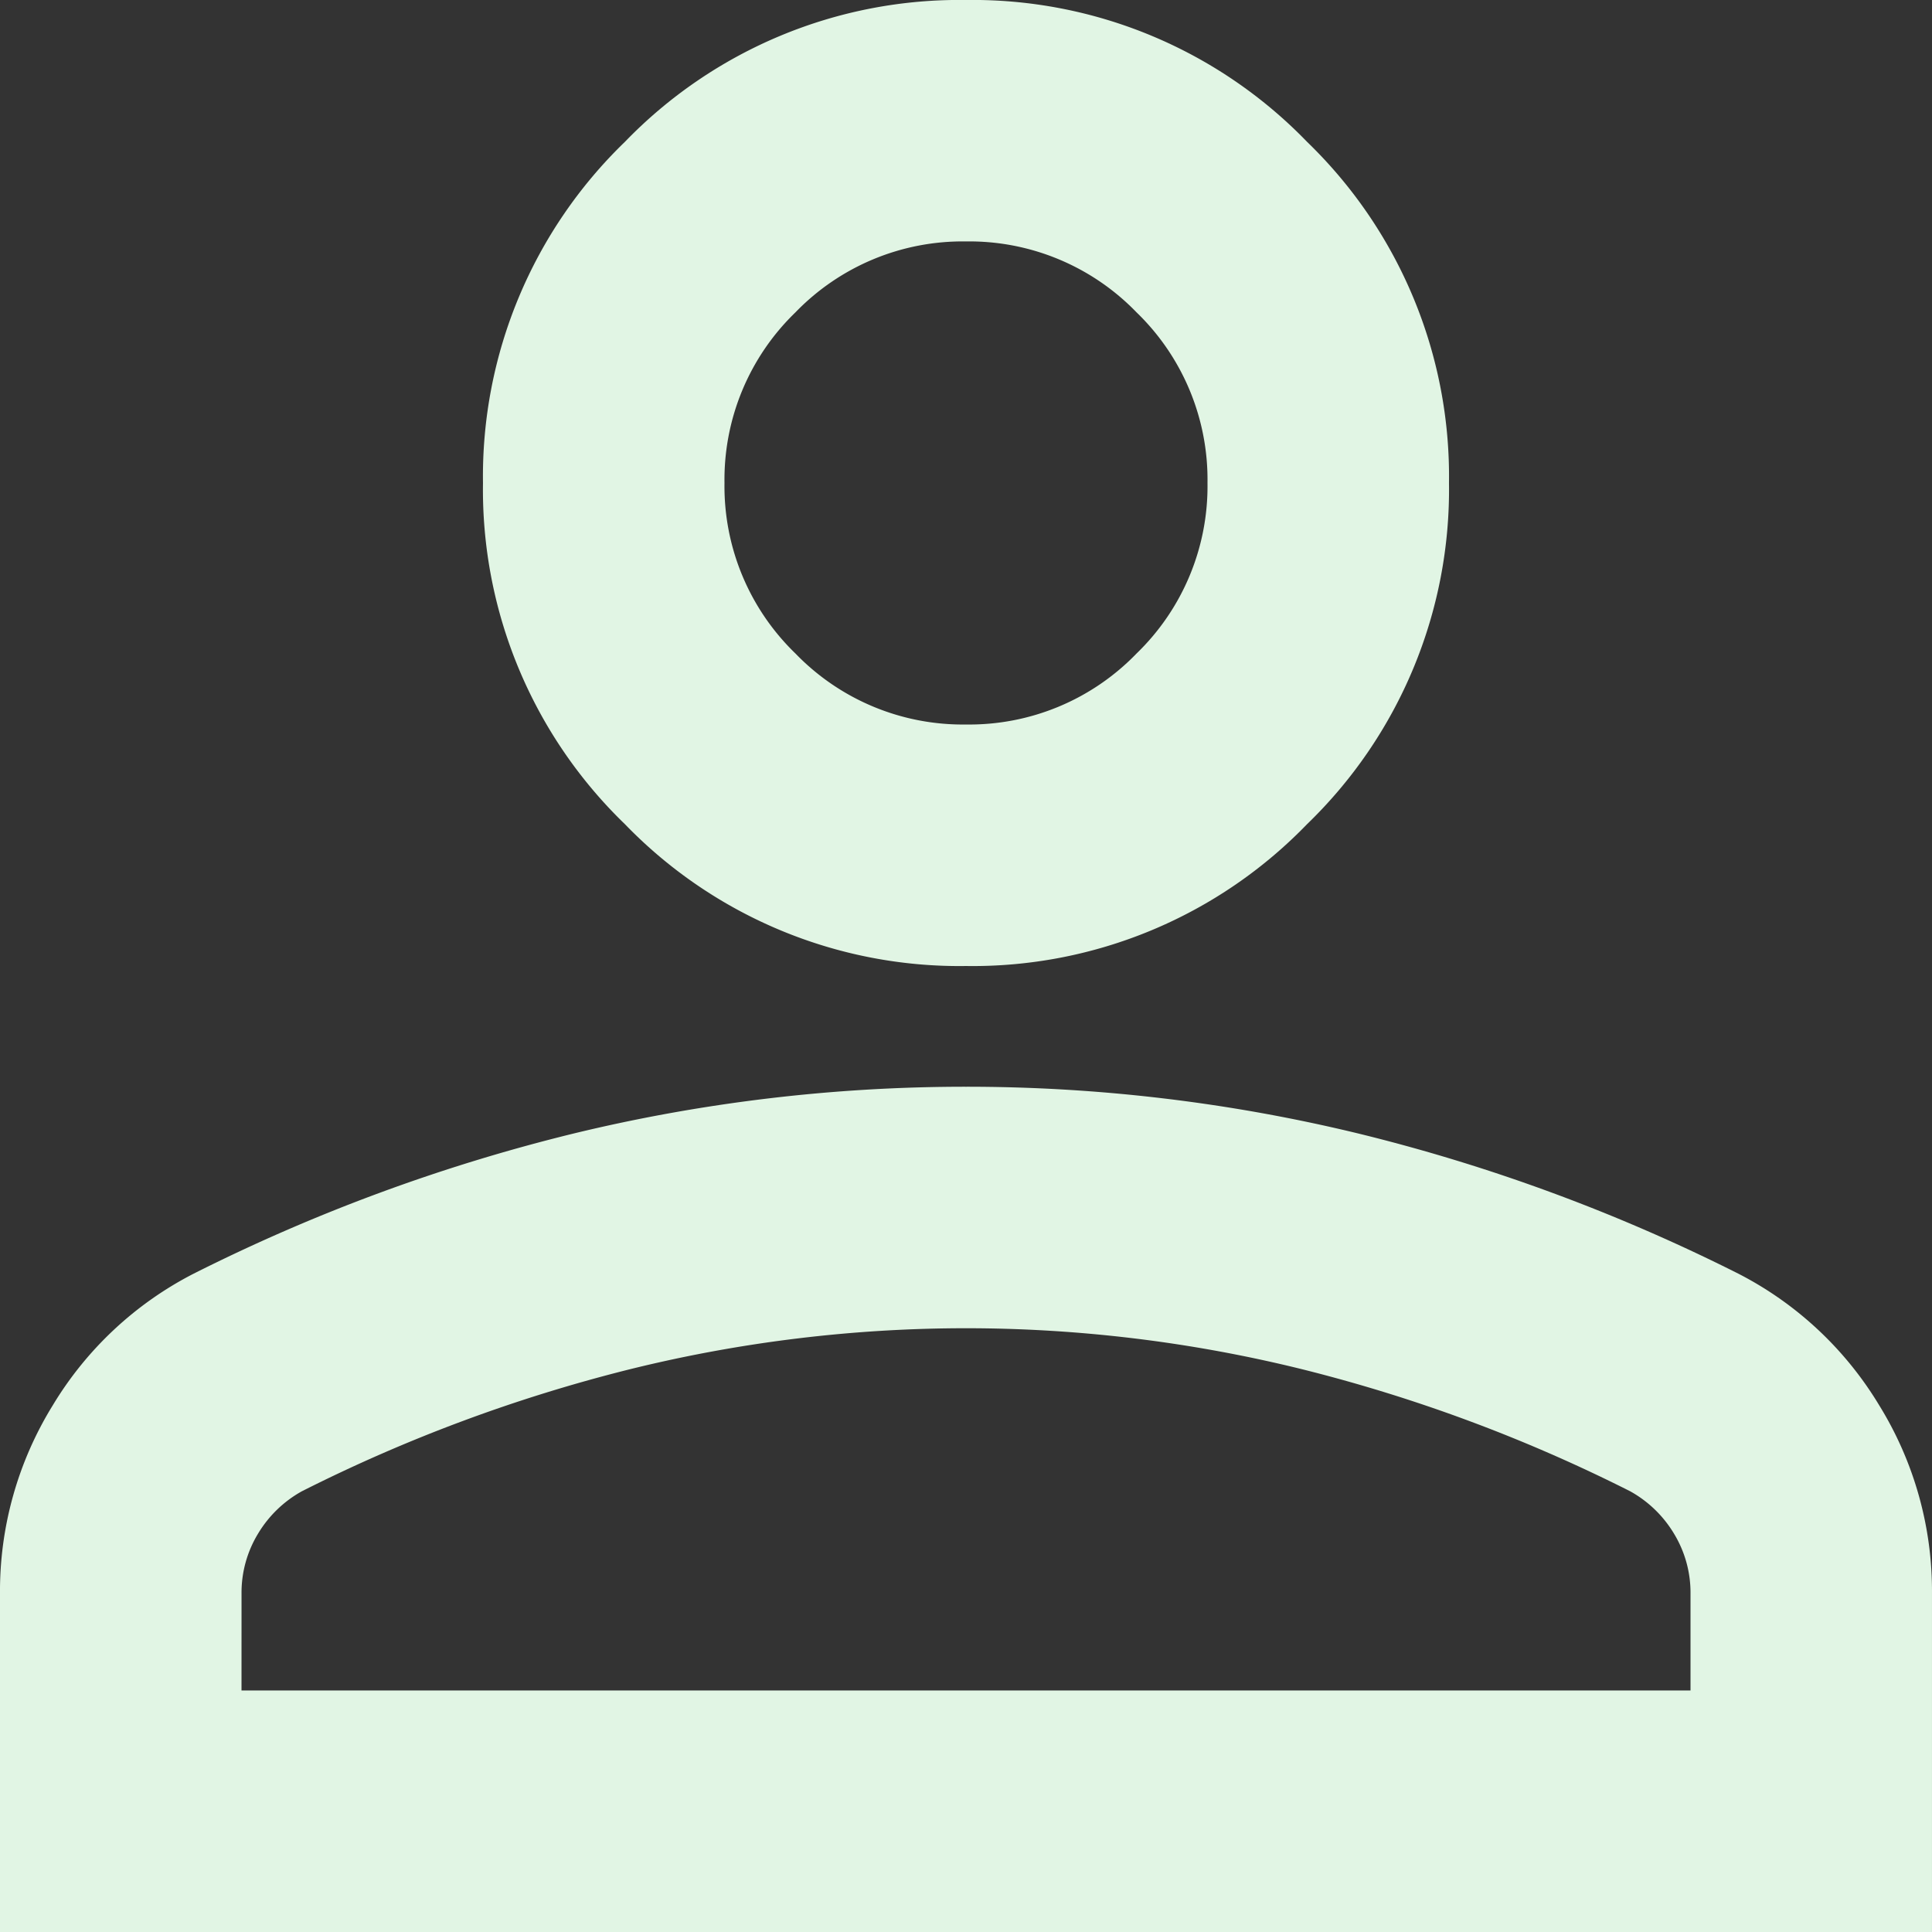
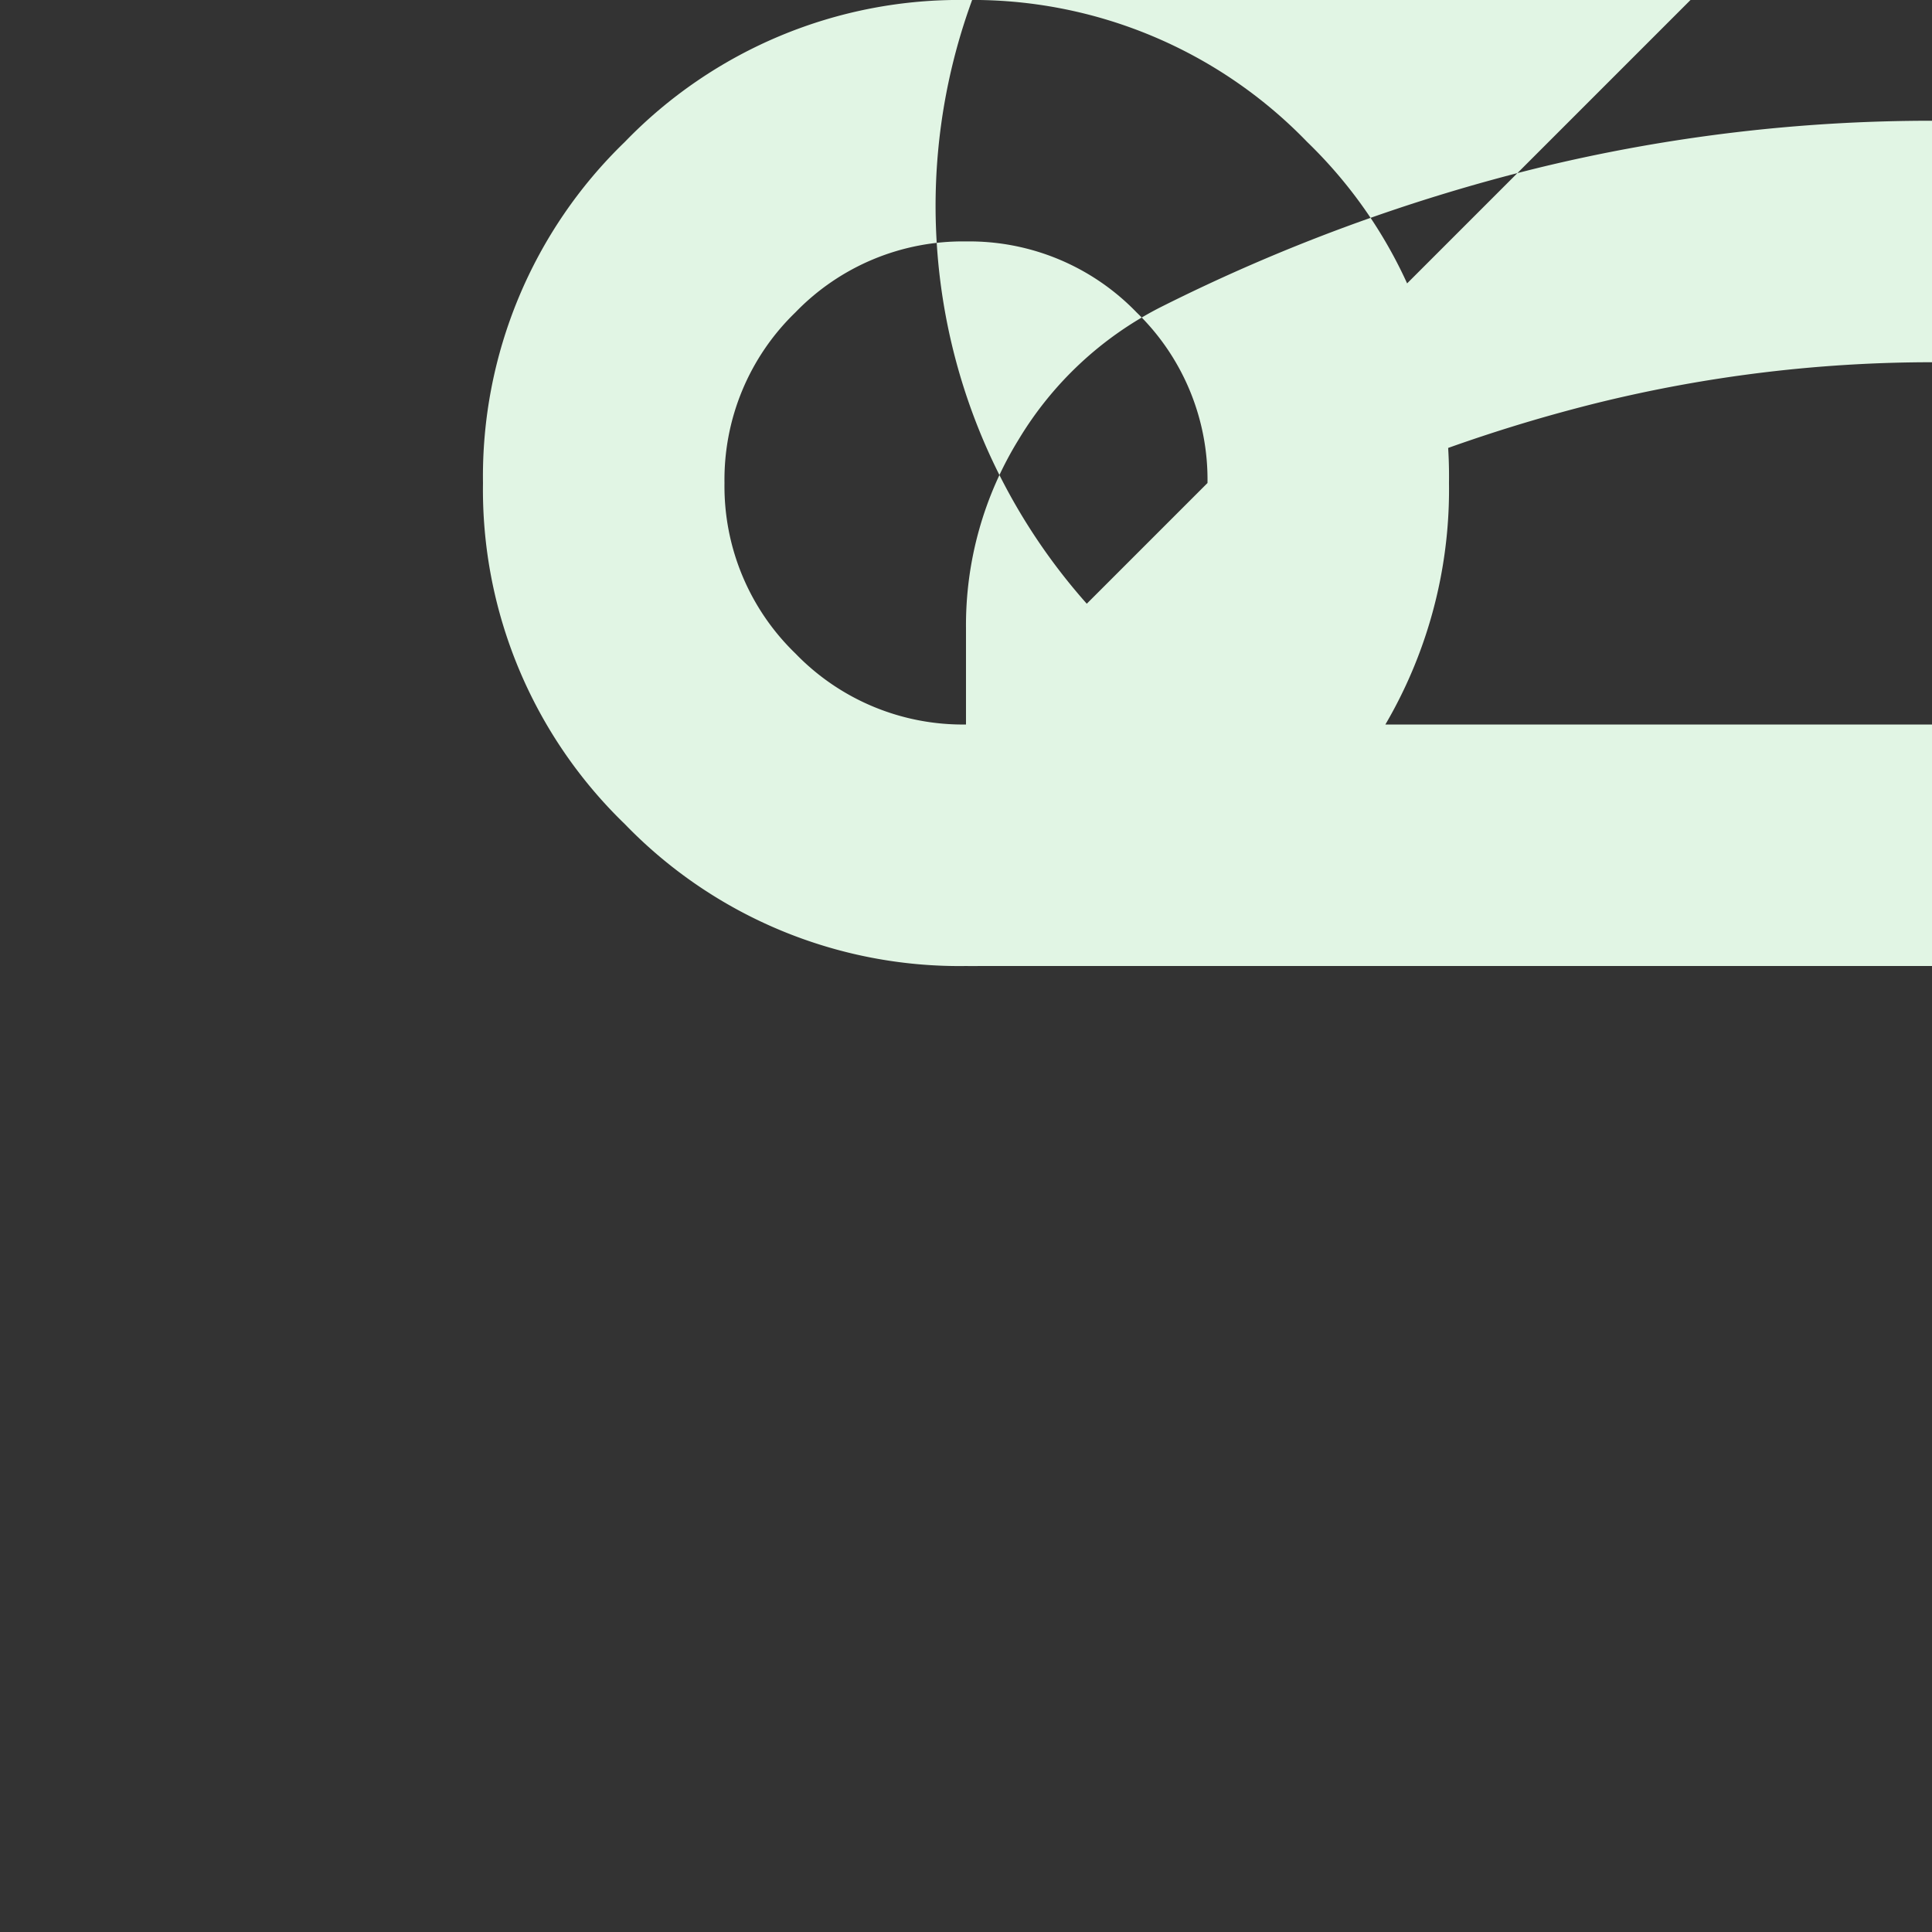
<svg xmlns="http://www.w3.org/2000/svg" width="127.125" height="127.125" viewBox="0 0 127.125 127.125">
  <rect x="0" y="0" width="127.125" height="127.125" fill="#333333" stroke="none" />
-   <path id="icon-person-green" d="M223.562-736.437a30.6,30.6,0,0,1-22.446-9.336,30.6,30.6,0,0,1-9.336-22.445,30.6,30.6,0,0,1,9.336-22.446A30.6,30.6,0,0,1,223.562-800a30.6,30.6,0,0,1,22.445,9.336,30.6,30.6,0,0,1,9.336,22.446,30.6,30.6,0,0,1-9.336,22.445A30.6,30.6,0,0,1,223.562-736.437ZM160-672.875v-22.247a23.273,23.273,0,0,1,3.476-12.415,23.17,23.17,0,0,1,9.236-8.641,117.962,117.962,0,0,1,25.028-9.236,109.313,109.313,0,0,1,25.822-3.079,109.314,109.314,0,0,1,25.822,3.079,117.961,117.961,0,0,1,25.028,9.236,23.17,23.17,0,0,1,9.236,8.641,23.274,23.274,0,0,1,3.476,12.415v22.247Zm15.891-15.891h95.344v-6.356a7.469,7.469,0,0,0-1.092-3.973,7.731,7.731,0,0,0-2.88-2.781,103.562,103.562,0,0,0-21.651-8.045,92.171,92.171,0,0,0-22.048-2.682,92.171,92.171,0,0,0-22.048,2.682,103.565,103.565,0,0,0-21.651,8.045,7.731,7.731,0,0,0-2.88,2.781,7.469,7.469,0,0,0-1.092,3.973Zm47.672-63.562A15.3,15.3,0,0,0,234.785-757a15.3,15.3,0,0,0,4.668-11.223,15.3,15.3,0,0,0-4.668-11.223,15.3,15.3,0,0,0-11.223-4.668,15.3,15.3,0,0,0-11.223,4.668,15.3,15.3,0,0,0-4.668,11.223A15.3,15.3,0,0,0,212.34-757,15.3,15.3,0,0,0,223.562-752.328ZM223.562-768.219ZM223.562-688.766Z" transform="translate(-160 800)" fill="#e1f5e4" />
+   <path id="icon-person-green" d="M223.562-736.437a30.6,30.6,0,0,1-22.446-9.336,30.6,30.6,0,0,1-9.336-22.445,30.6,30.6,0,0,1,9.336-22.446A30.6,30.6,0,0,1,223.562-800a30.6,30.6,0,0,1,22.445,9.336,30.6,30.6,0,0,1,9.336,22.446,30.6,30.6,0,0,1-9.336,22.445A30.6,30.6,0,0,1,223.562-736.437Zv-22.247a23.273,23.273,0,0,1,3.476-12.415,23.17,23.17,0,0,1,9.236-8.641,117.962,117.962,0,0,1,25.028-9.236,109.313,109.313,0,0,1,25.822-3.079,109.314,109.314,0,0,1,25.822,3.079,117.961,117.961,0,0,1,25.028,9.236,23.17,23.17,0,0,1,9.236,8.641,23.274,23.274,0,0,1,3.476,12.415v22.247Zm15.891-15.891h95.344v-6.356a7.469,7.469,0,0,0-1.092-3.973,7.731,7.731,0,0,0-2.88-2.781,103.562,103.562,0,0,0-21.651-8.045,92.171,92.171,0,0,0-22.048-2.682,92.171,92.171,0,0,0-22.048,2.682,103.565,103.565,0,0,0-21.651,8.045,7.731,7.731,0,0,0-2.88,2.781,7.469,7.469,0,0,0-1.092,3.973Zm47.672-63.562A15.3,15.3,0,0,0,234.785-757a15.3,15.3,0,0,0,4.668-11.223,15.3,15.3,0,0,0-4.668-11.223,15.3,15.3,0,0,0-11.223-4.668,15.3,15.3,0,0,0-11.223,4.668,15.3,15.3,0,0,0-4.668,11.223A15.3,15.3,0,0,0,212.34-757,15.3,15.3,0,0,0,223.562-752.328ZM223.562-768.219ZM223.562-688.766Z" transform="translate(-160 800)" fill="#e1f5e4" />
</svg>